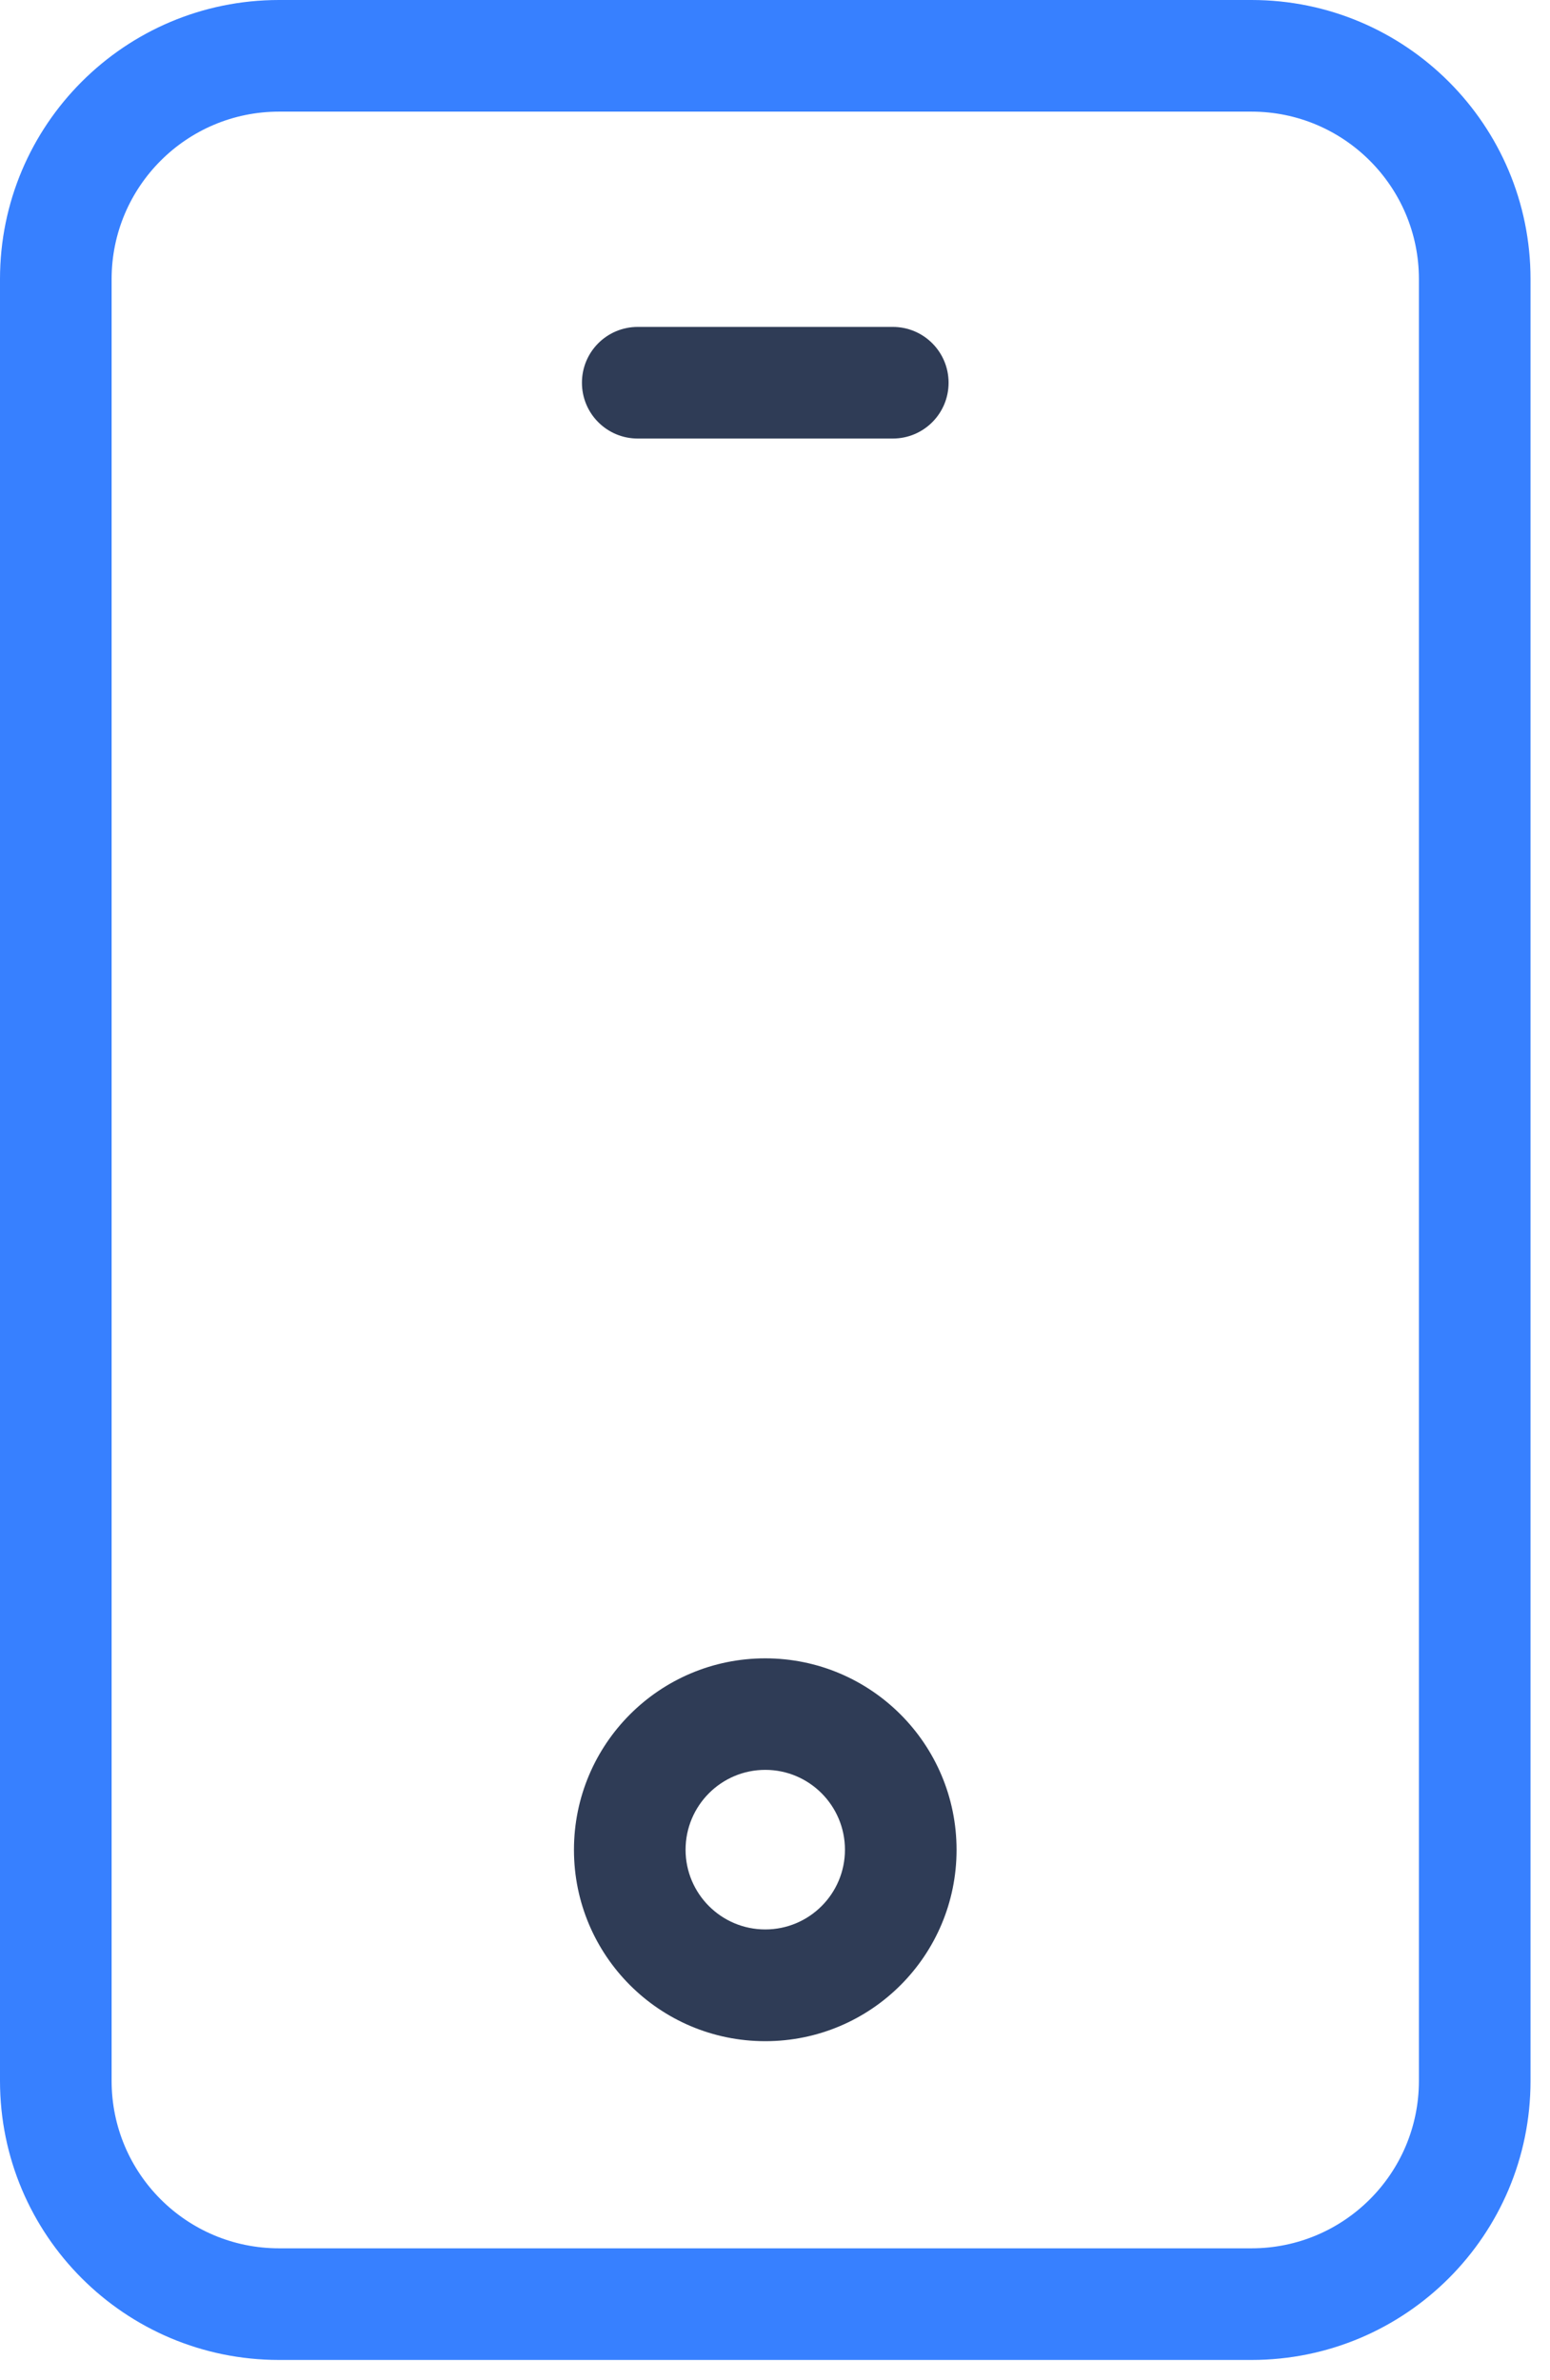
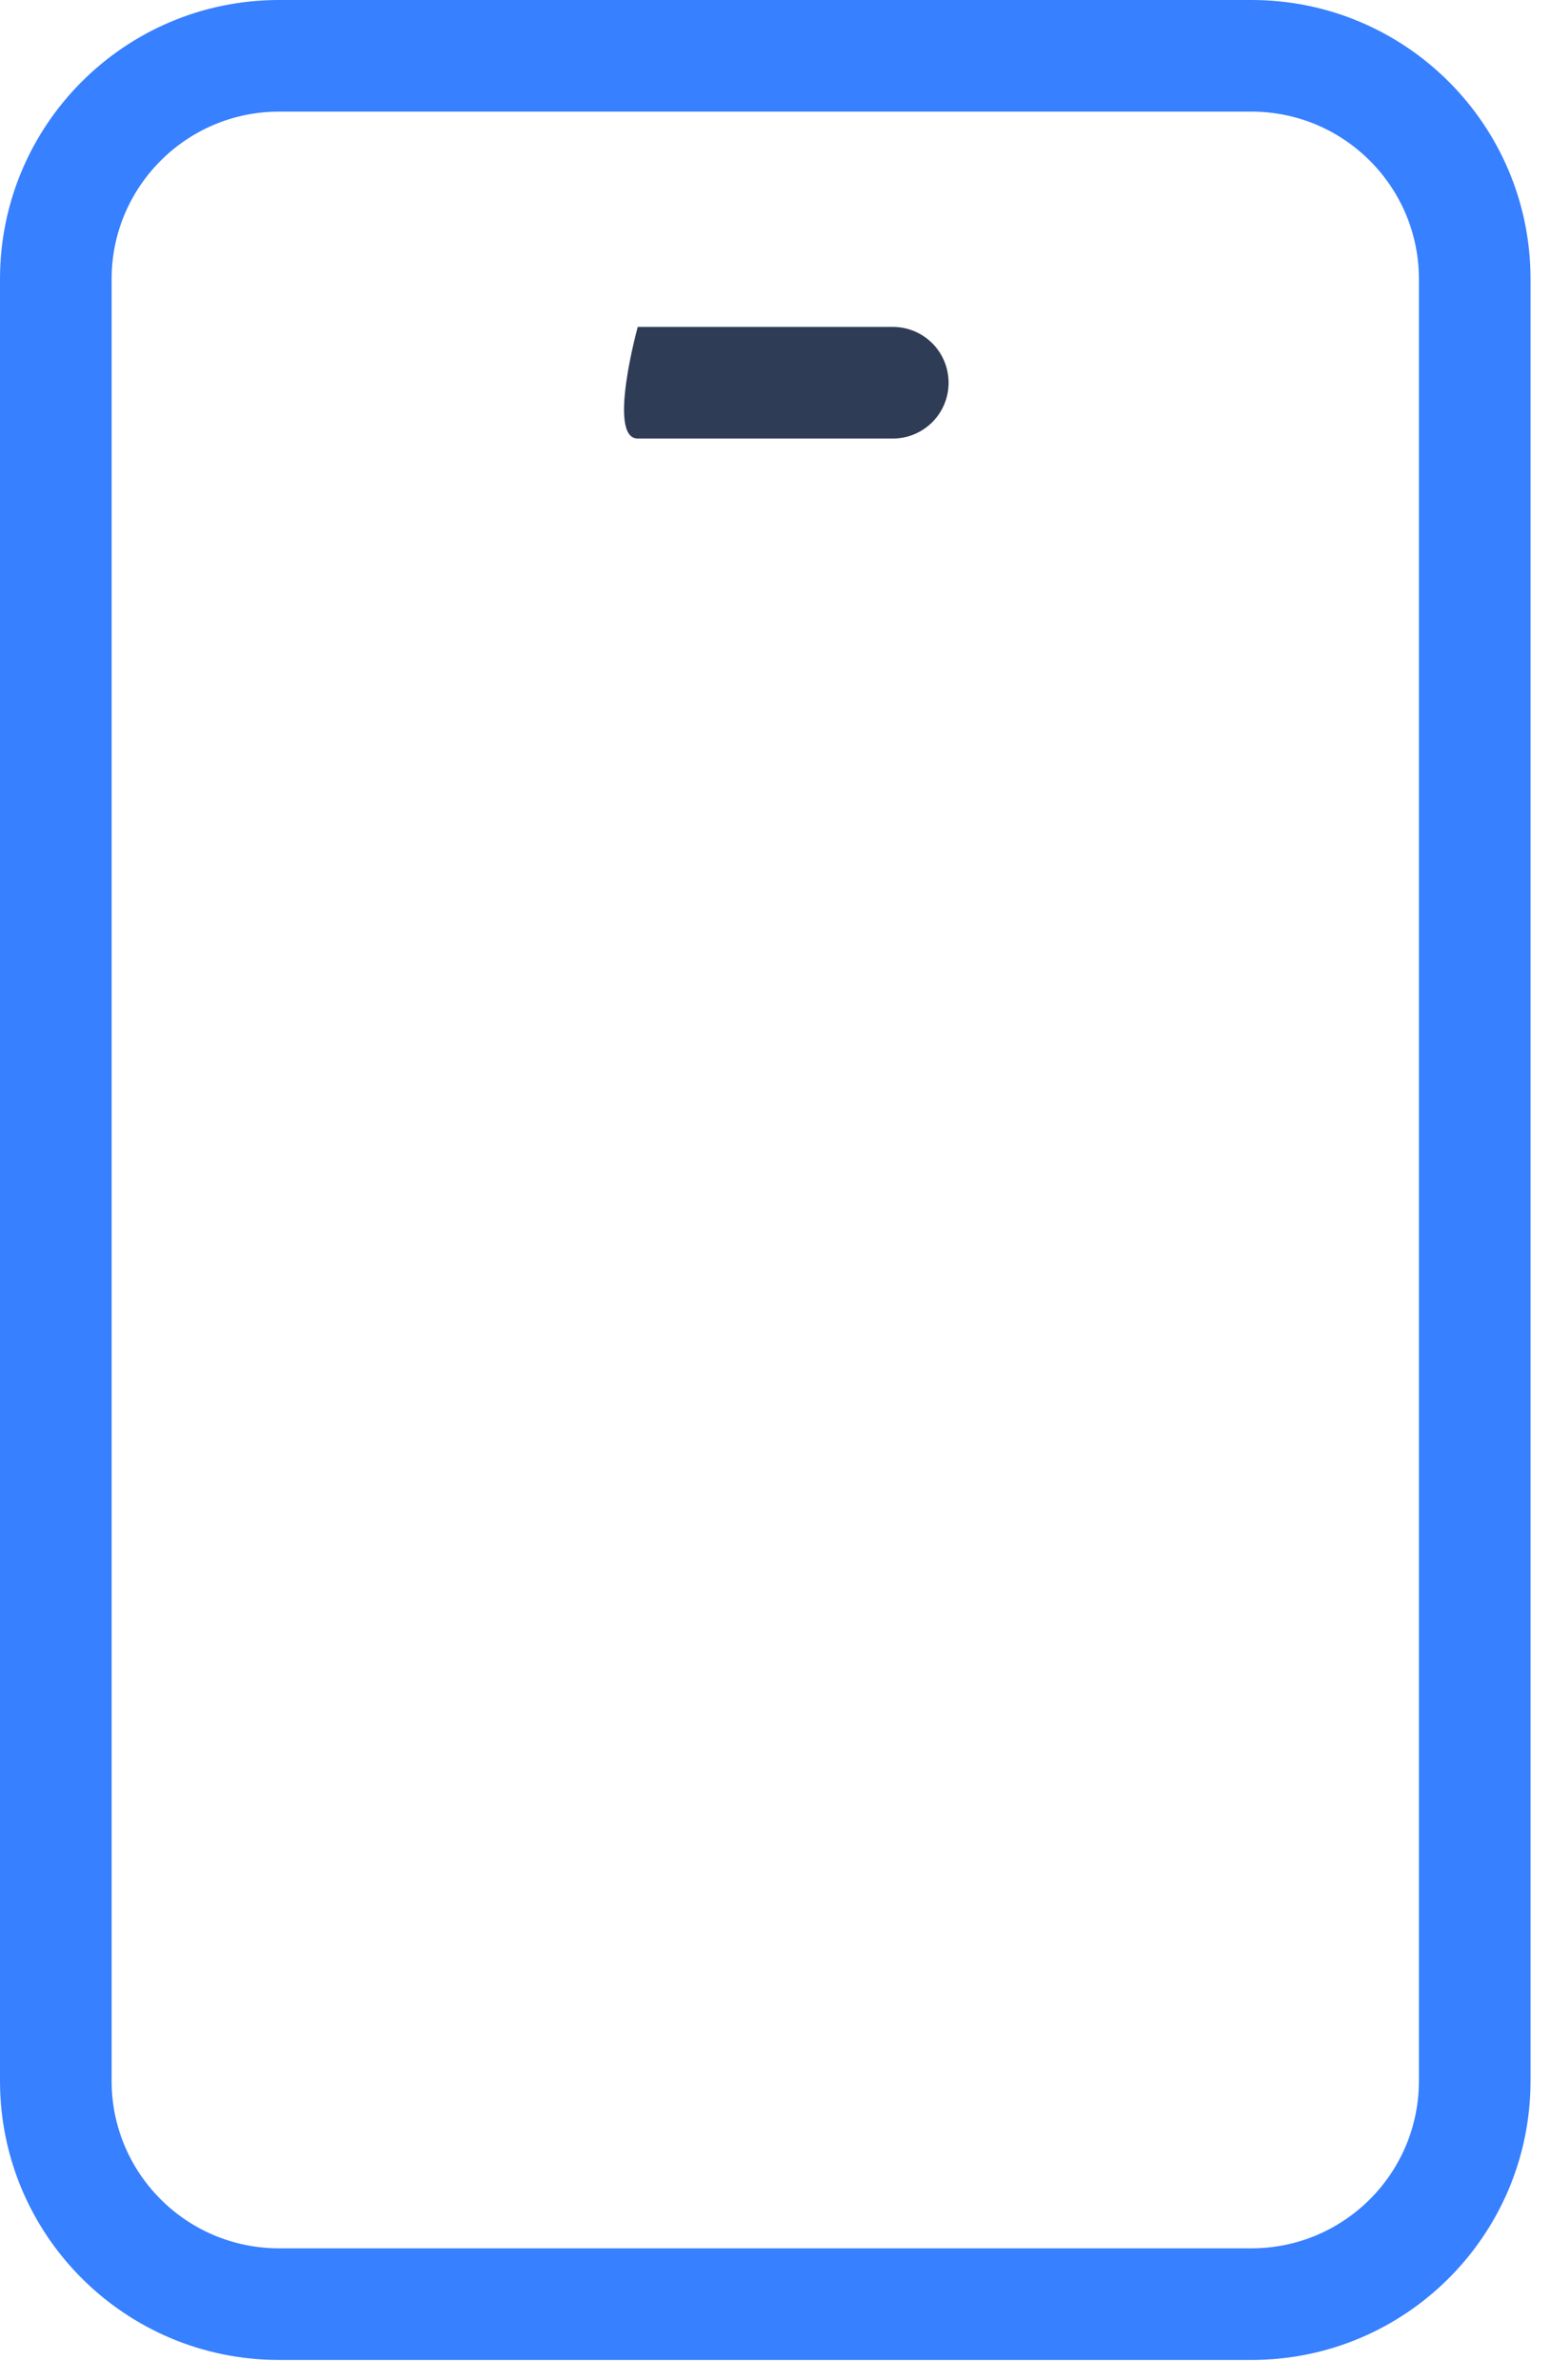
<svg xmlns="http://www.w3.org/2000/svg" version="1.1" id="Layer_1" x="0px" y="0px" width="27.775px" height="42.641px" viewBox="0 0 27.775 42.641" enable-background="new 0 0 27.775 42.641" xml:space="preserve">
  <g>
-     <path fill="#2F3C56" d="M13.713,29.711c-1.894,0-3.428,1.535-3.428,3.431c0,1.893,1.534,3.428,3.428,3.428   c1.895,0,3.428-1.535,3.428-3.428C17.141,31.246,15.605,29.711,13.713,29.711z M13.713,34.568c-0.789,0-1.428-0.641-1.428-1.428   c0-0.789,0.639-1.431,1.428-1.431s1.428,0.642,1.428,1.431C15.141,33.928,14.502,34.568,13.713,34.568z" />
-     <path fill="#2F3C56" d="M11.428,7.857h4.57c0.553,0,1-0.447,1-1s-0.447-1-1-1h-4.57c-0.553,0-1,0.447-1,1   S10.875,7.857,11.428,7.857z" />
+     <path fill="#2F3C56" d="M11.428,7.857h4.57c0.553,0,1-0.447,1-1s-0.447-1-1-1h-4.57S10.875,7.857,11.428,7.857z" />
    <path fill="#3780FF" d="M22.426,0H5C2.238,0,0,2.238,0,5v32.281c0,2.762,2.238,5,5,5h17.426c2.762,0,5-2.238,5-5V5   C27.426,2.238,25.188,0,22.426,0z M25.426,37.281c0,1.658-1.344,3-3,3H5c-1.657,0-3-1.342-3-3V5c0-1.655,1.343-3,3-3h17.426   c1.656,0,3,1.345,3,3V37.281z" />
  </g>
</svg>